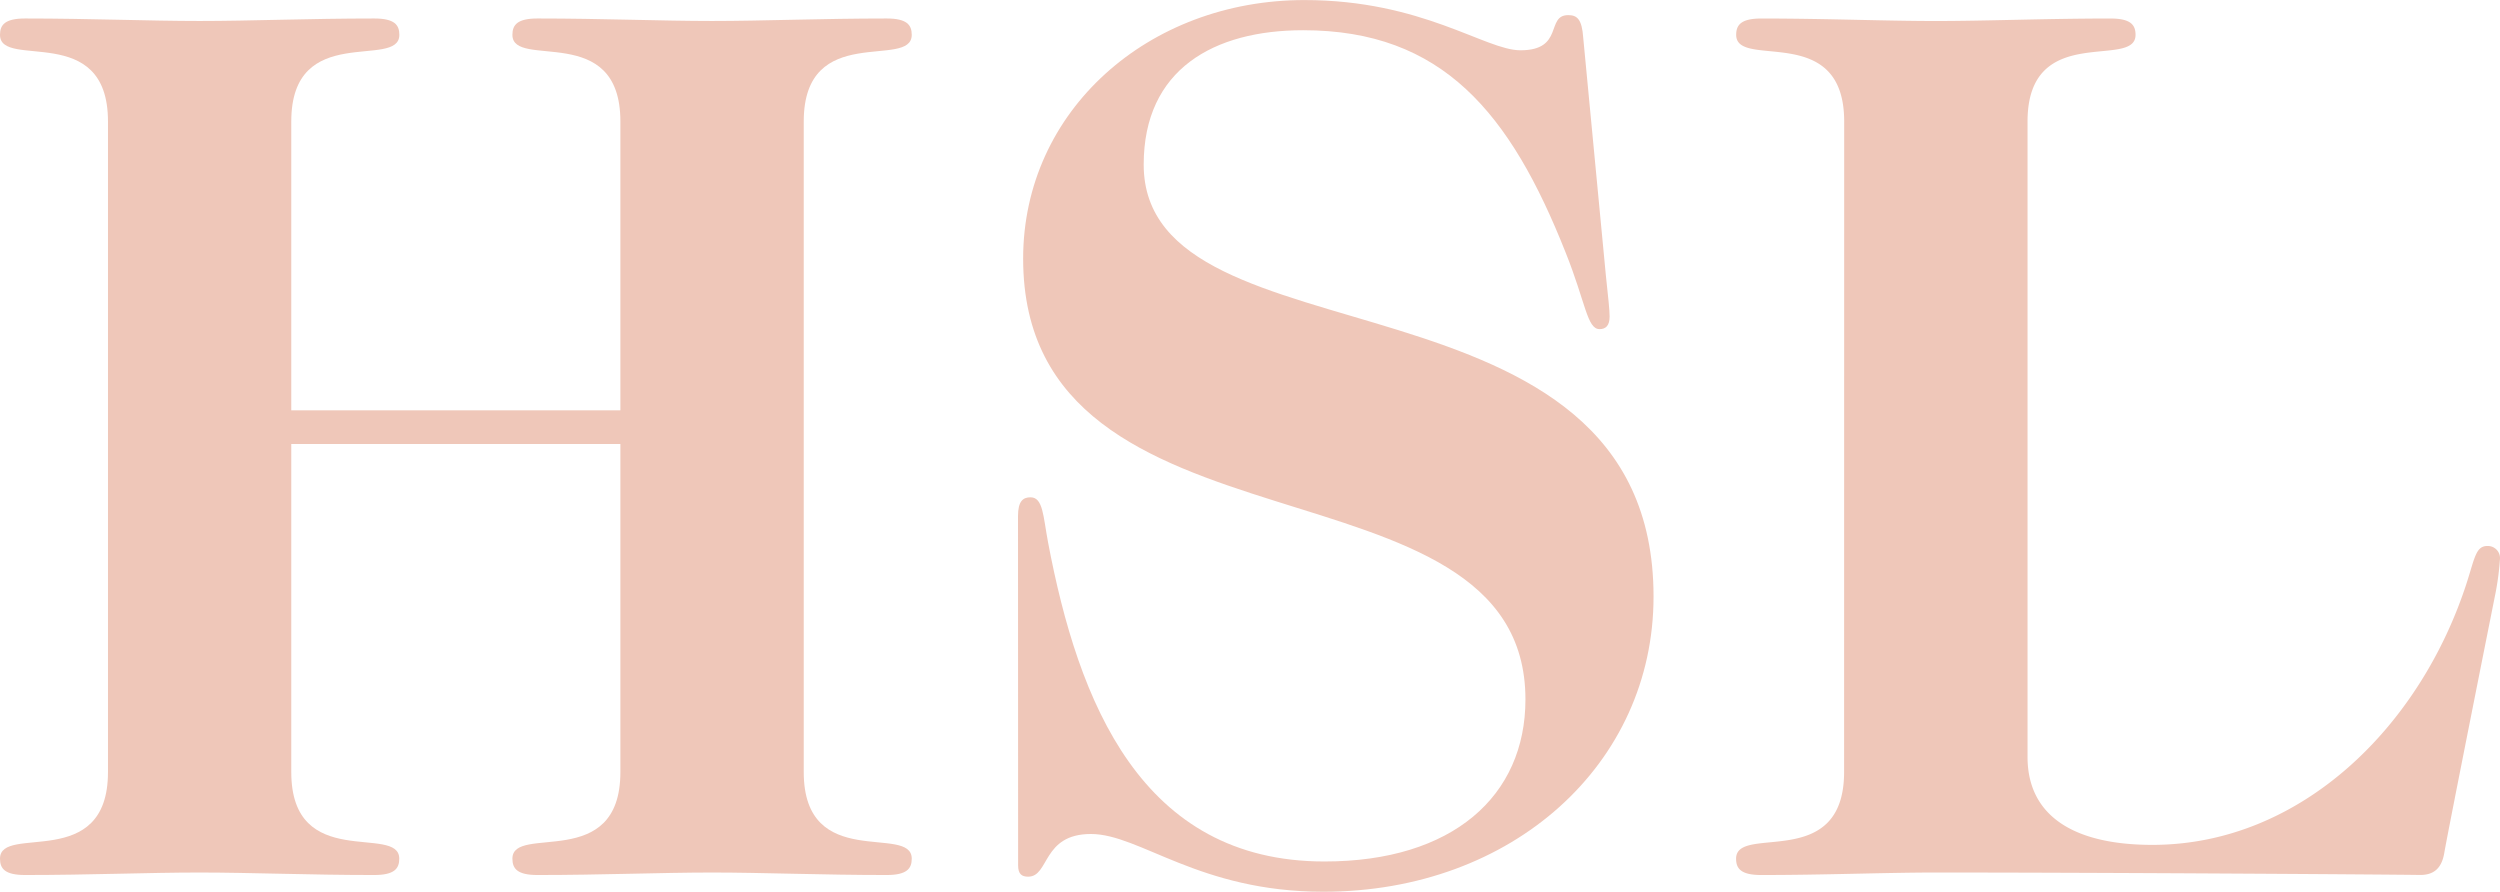
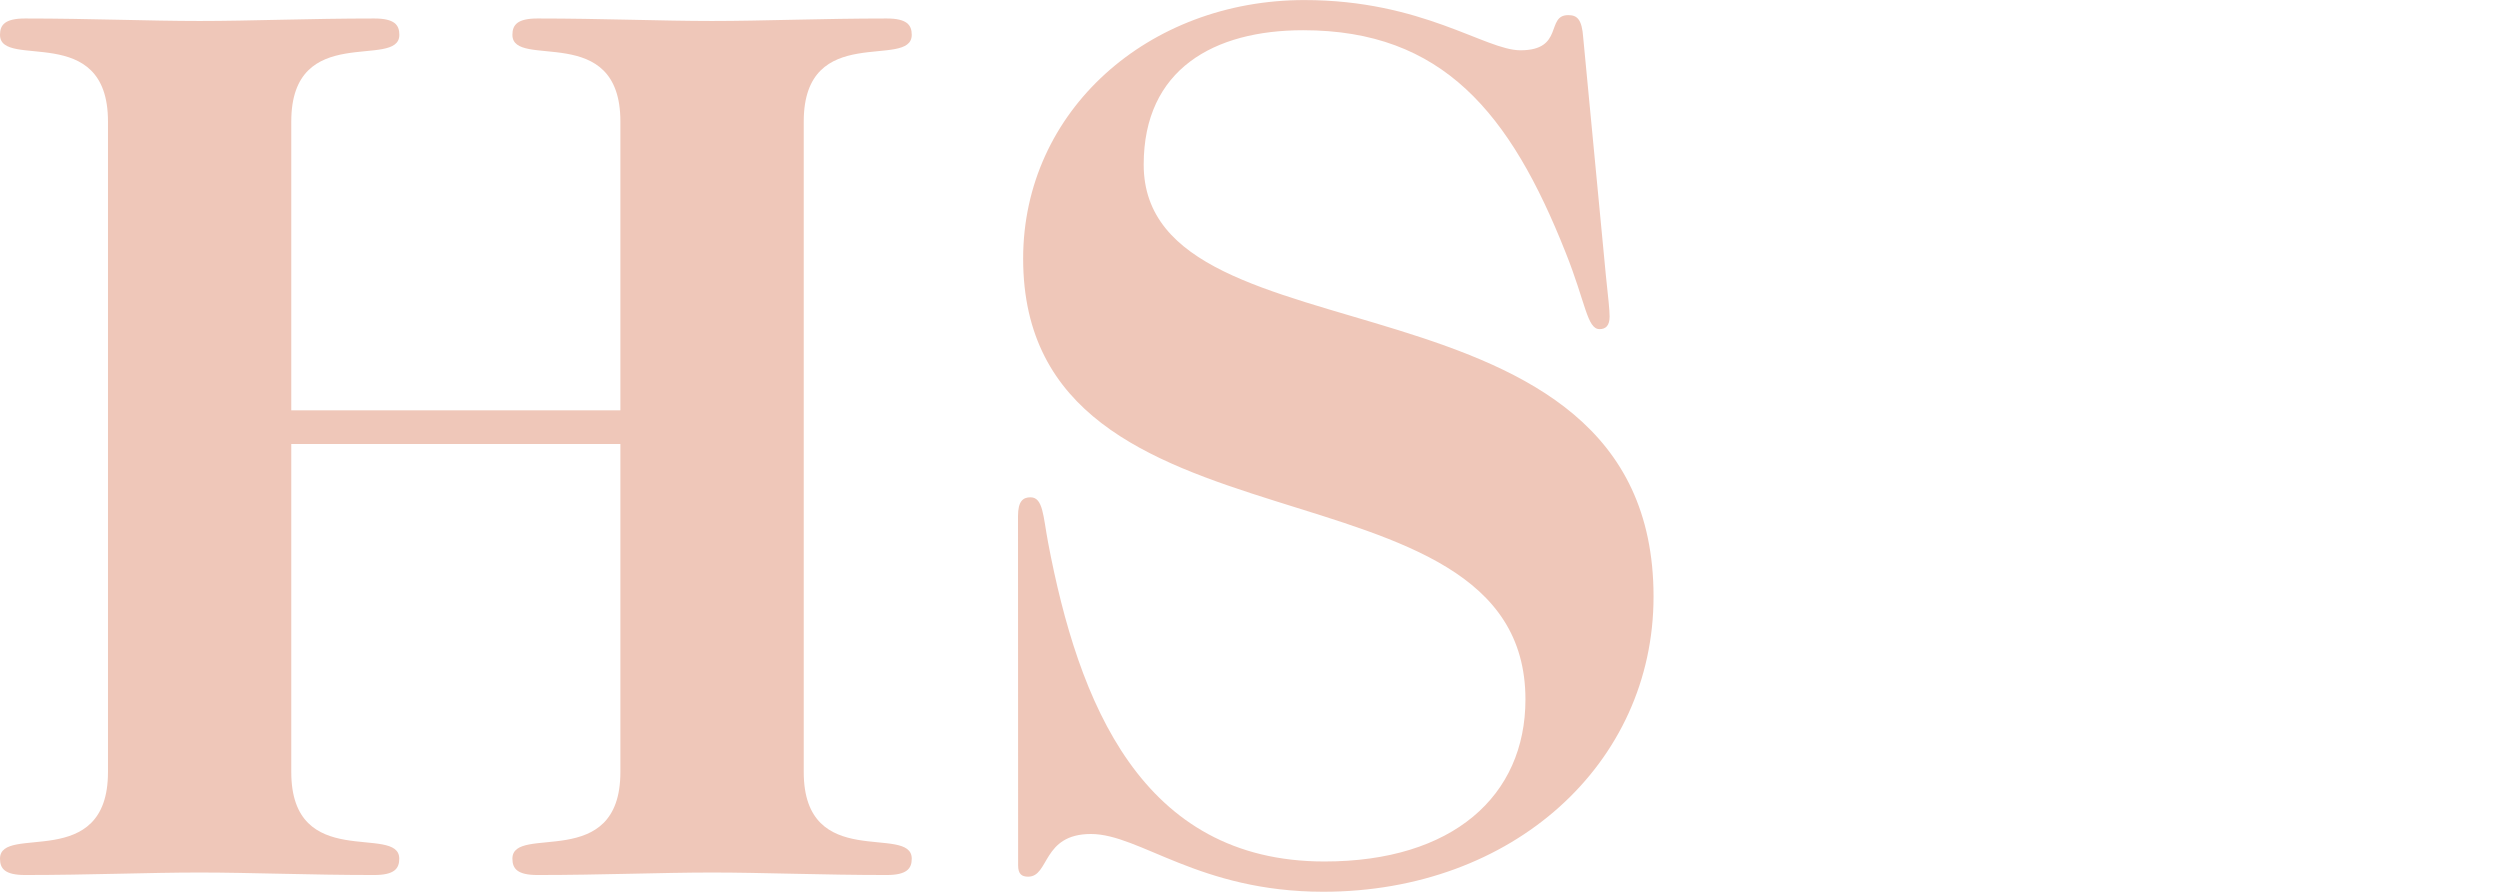
<svg xmlns="http://www.w3.org/2000/svg" width="84.113" height="30" viewBox="0 0 84.113 30">
  <g id="LogoMobile" transform="translate(0 0)">
    <g id="Group_944" data-name="Group 944" transform="translate(0 0)">
-       <path id="Path_120" data-name="Path 120" d="M52.848,3.99c0-3.38-3.634-1.733-3.634-2.915,0-.338.17-.55.845-.55,2.155,0,4.184.084,5.874.084S59.652.525,61.806.525c.677,0,.845.211.845.55,0,1.182-3.634-.465-3.634,2.915V25.37c0,1.944,1.5,2.958,4.2,2.958,4.986,0,9.031-3.971,10.595-8.874.253-.8.3-1.182.675-1.182a.41.41,0,0,1,.423.464,9.175,9.175,0,0,1-.169,1.226s-1.606,8.044-1.7,8.623-.4.767-.856.755-10.382-.082-16.255-.082c-1.69,0-3.719.084-5.874.084-.675,0-.845-.211-.845-.55,0-1.183,3.634.465,3.634-2.916Z" transform="translate(9.2 0.098)" fill="#efc7b9" />
      <path id="Path_121" data-name="Path 121" d="M30.676,28.792c0,.338-.17.55-.845.55-2.154,0-4.183-.084-5.873-.084s-3.719.084-5.874.084c-.675,0-.844-.211-.844-.55,0-1.183,3.633.465,3.633-2.915V14.841H9.8V25.877c0,3.38,3.633,1.732,3.633,2.915,0,.338-.167.55-.845.55-2.154,0-4.182-.084-5.873-.084S3,29.342.845,29.342c-.677,0-.845-.211-.845-.55,0-1.183,3.633.465,3.633-2.915V3.989C3.633.608,0,2.257,0,1.074,0,.736.169.524.845.524,3,.524,5.028.608,6.718.608S10.437.524,12.591.524c.678,0,.845.212.845.55C13.436,2.257,9.8.608,9.8,3.989v9.719H20.873V3.989c0-3.38-3.633-1.732-3.633-2.915,0-.337.169-.55.844-.55,2.155,0,4.184.084,5.874.084S27.677.524,29.831.524c.675,0,.845.212.845.55,0,1.183-3.634-.465-3.634,2.915V25.877c0,3.38,3.634,1.732,3.634,2.915" transform="translate(0 0.098)" fill="#efc7b9" />
      <path id="Path_122" data-name="Path 122" d="M28.857,17.366c0-.507.17-.634.421-.634.424,0,.424.634.591,1.52,1.016,5.367,3.128,10.733,9.3,10.733,4.311,0,6.761-2.2,6.761-5.452,0-8.535-16.9-4.351-16.9-14.831,0-4.986,4.223-8.7,9.463-8.7,3.971,0,6.084,1.69,7.269,1.69,1.478,0,.844-1.183,1.606-1.183.294,0,.463.127.506.761l.761,7.986c.085.8.127,1.183.127,1.395,0,.3-.127.423-.337.423-.423,0-.466-.888-1.143-2.578-1.858-4.69-4.14-7.479-8.83-7.479-3,0-5.366,1.31-5.366,4.521,0,6.931,17.154,3.085,17.154,14.535,0,5.62-4.732,9.93-11.112,9.93-4.184,0-6.17-1.943-7.817-1.943s-1.393,1.436-2.112,1.436c-.212,0-.338-.084-.338-.38Z" transform="translate(5.394)" fill="#efc7b9" />
    </g>
  </g>
</svg>